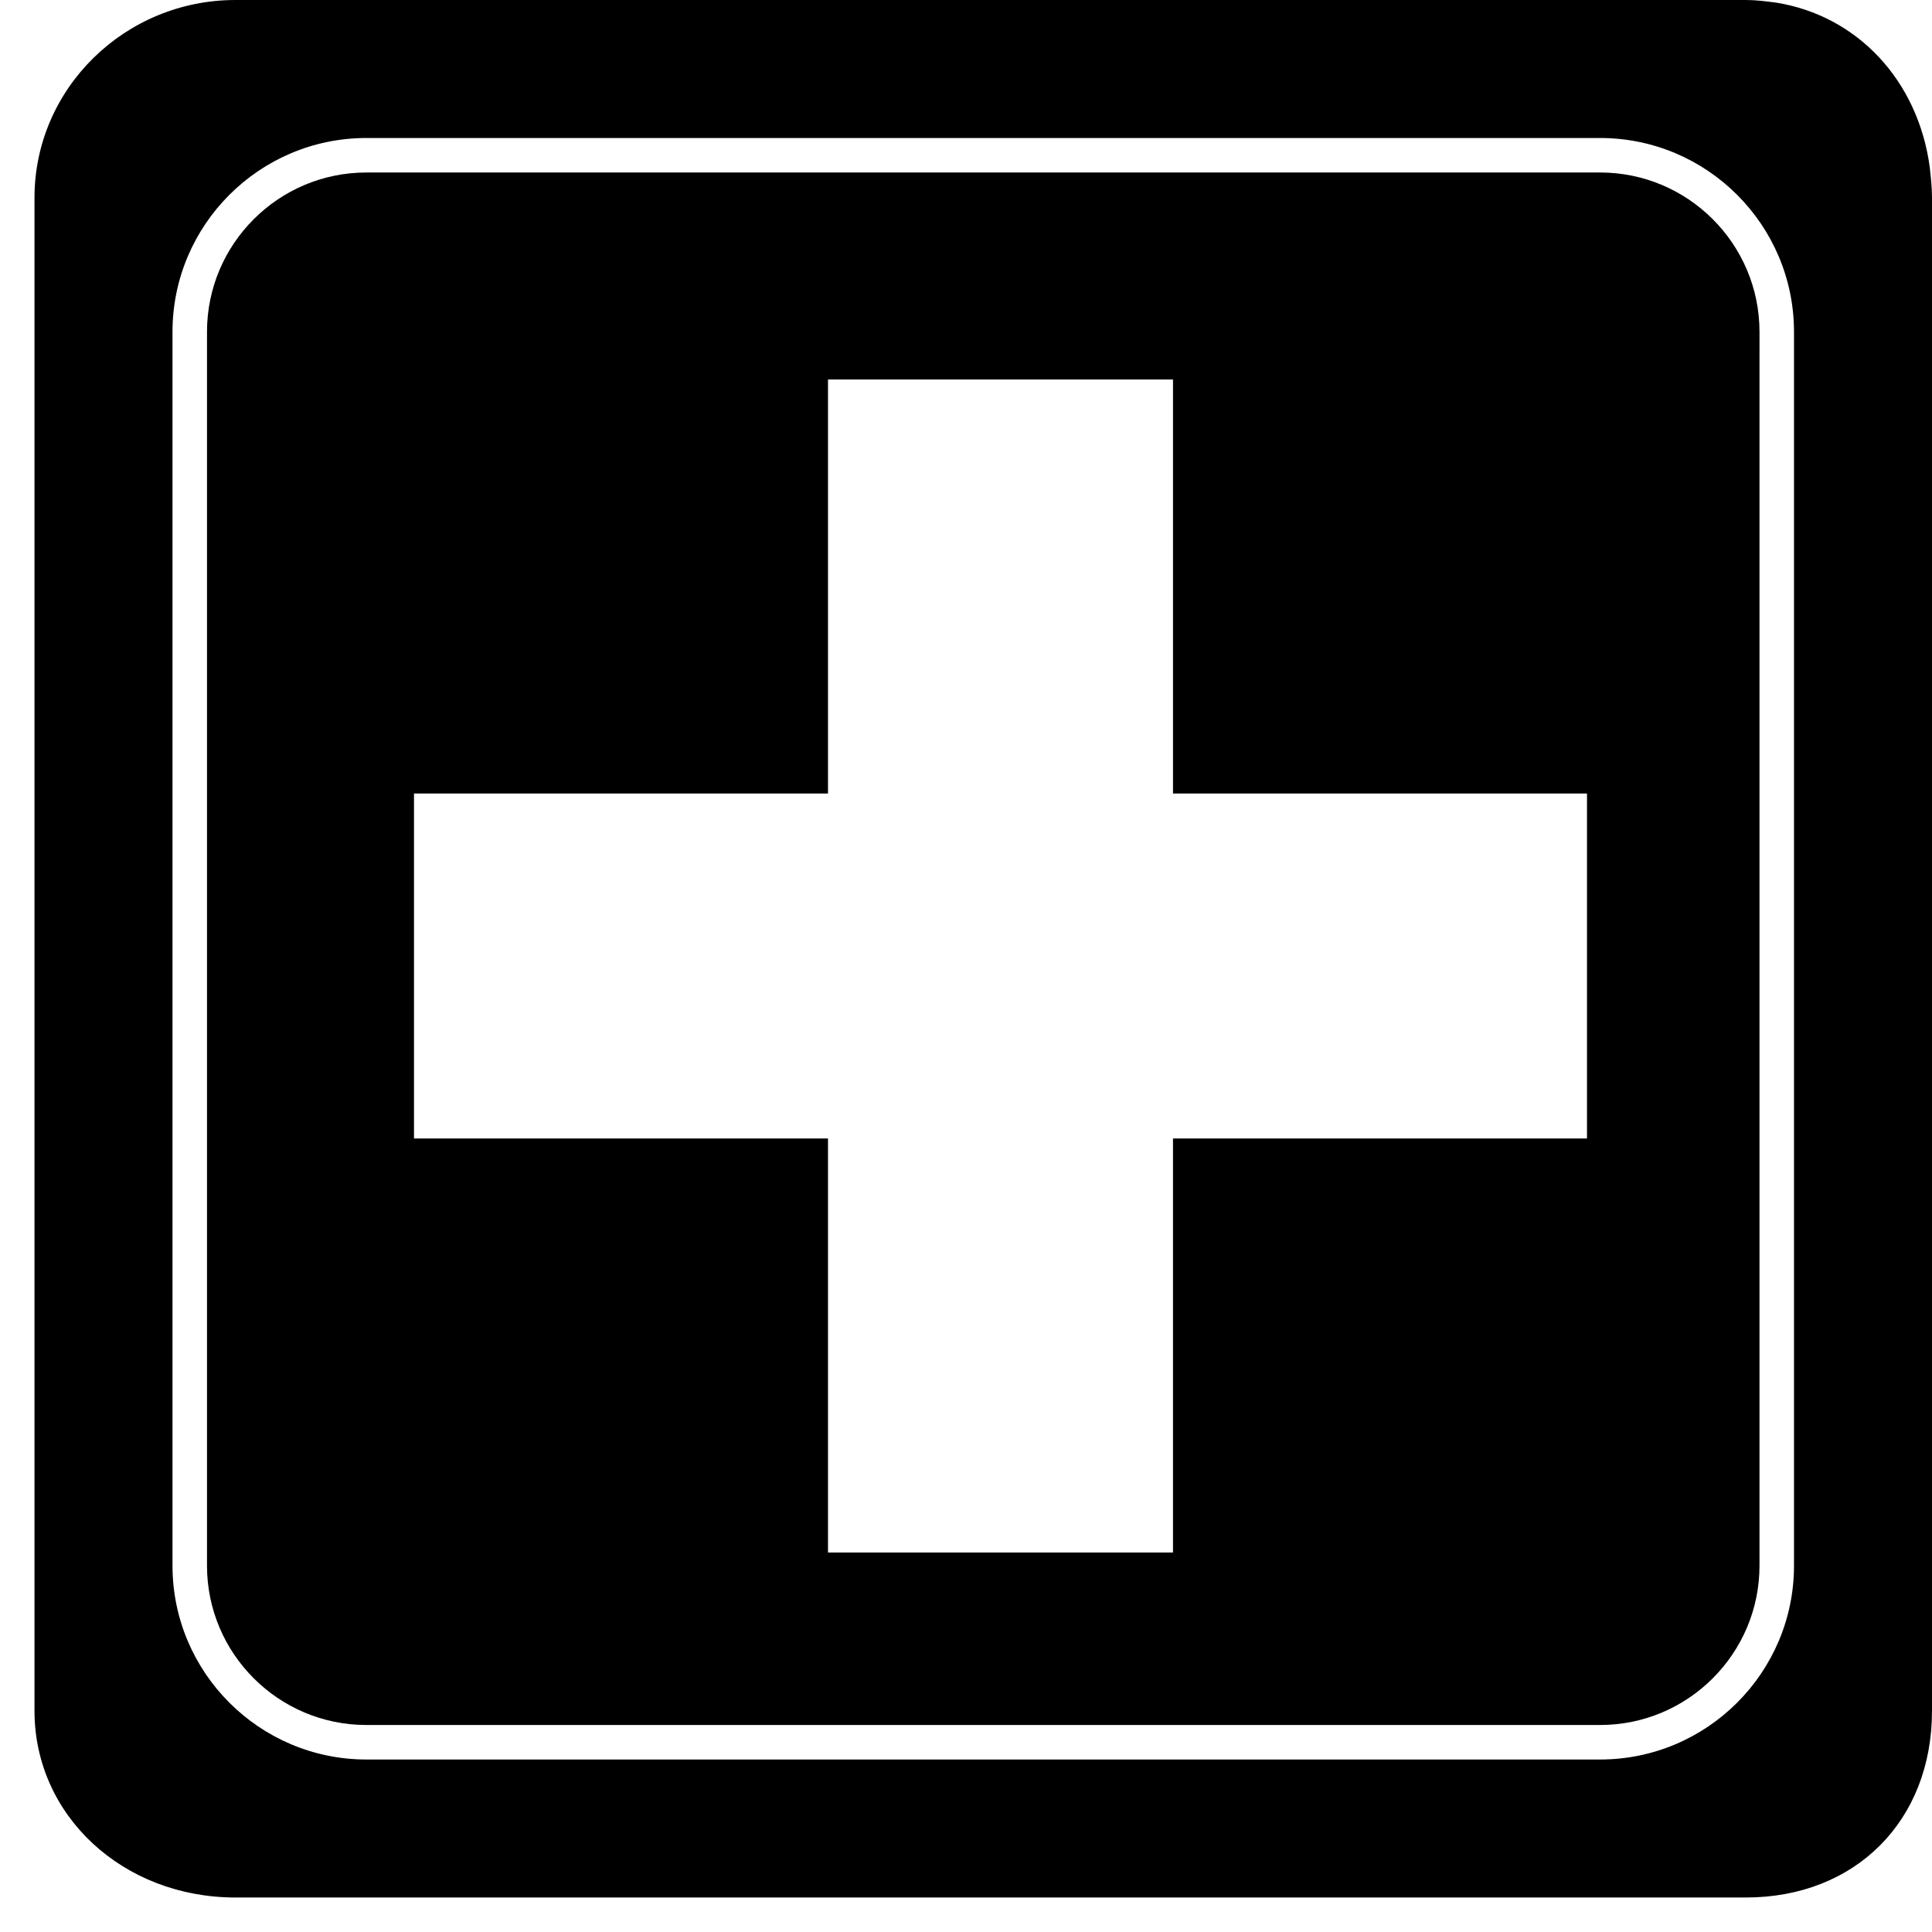
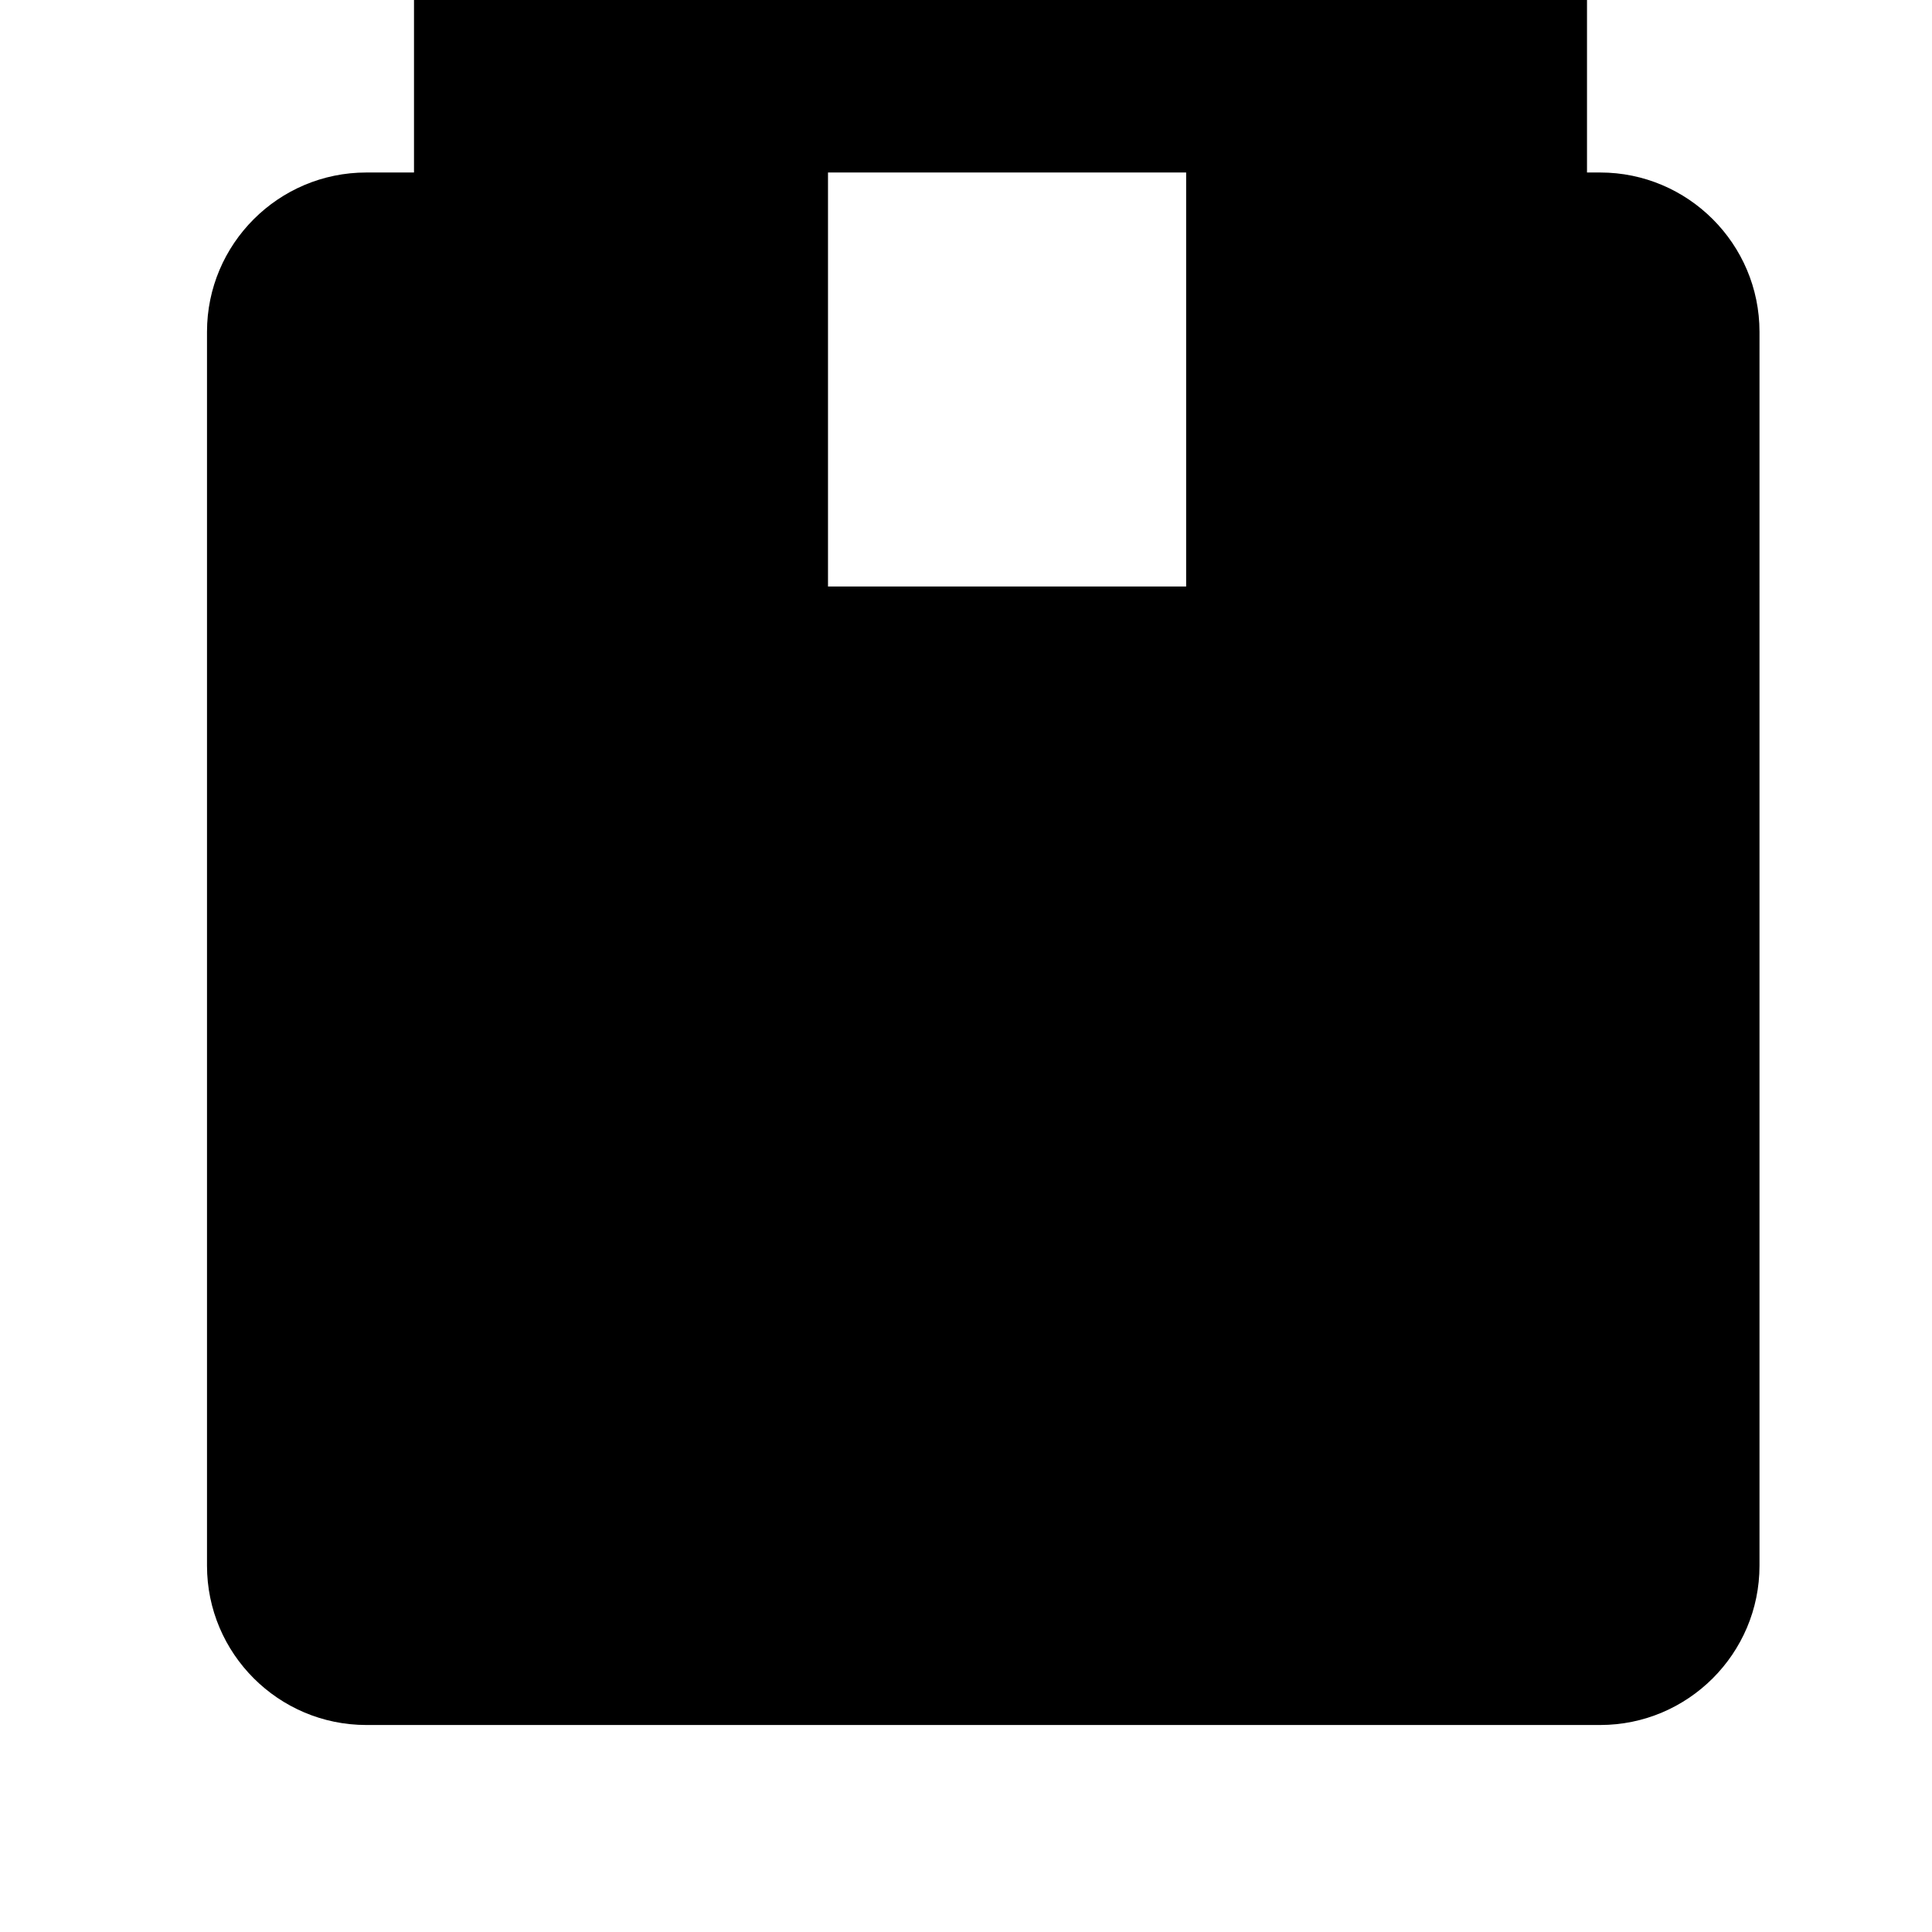
<svg xmlns="http://www.w3.org/2000/svg" version="1.1" id="Capa_1" x="0px" y="0px" width="535.5px" height="535.5px" viewBox="0 0 535.5 535.5" style="enable-background:new 0 0 535.5 535.5;" xml:space="preserve">
  <g>
    <g>
-       <path d="M0,54.793v-0.009V54.793z" />
-       <path d="M483.9,535.5L483.9,535.5L483.9,535.5z" />
-       <path d="M443.519,47.812h-4.781H101.544c-24.355,0-44.169,19.804-44.169,44.16v341.994c0,24.355,19.813,44.159,44.169,44.159    h341.984c24.346,0,44.159-19.804,44.159-44.159V96.763v-4.781C487.688,67.616,467.874,47.812,443.519,47.812z M439.875,315.562    h-114.75v114.75H229.5v-114.75H114.75v-95.625H229.5v-114.75h95.625v114.75h114.75V315.562z" />
-       <path d="M534.879,46.35c-3.232-24.04-20.062-42.037-42.64-45.632C489.523,0.373,486.836,0,483.9,0l0,0H65.273    C34.549,0,9.562,24.576,9.562,54.793v419.421c0,29.003,24.47,51.724,55.711,51.724H483.9c30.381,0,51.6-21.267,51.6-51.714l0,0    V54.793v-0.009C535.5,51.848,535.175,49.104,534.879,46.35z M497.25,433.966c0,29.614-24.107,53.722-53.731,53.722h-4.781H101.544    c-29.625,0-53.731-24.107-53.731-53.722V96.763v-4.781c0-29.625,24.107-53.731,53.731-53.731h341.984    c29.614,0,53.722,24.107,53.722,53.722V433.966z" />
+       <path d="M443.519,47.812h-4.781H101.544c-24.355,0-44.169,19.804-44.169,44.16v341.994c0,24.355,19.813,44.159,44.169,44.159    h341.984c24.346,0,44.159-19.804,44.159-44.159V96.763v-4.781C487.688,67.616,467.874,47.812,443.519,47.812z h-114.75v114.75H229.5v-114.75H114.75v-95.625H229.5v-114.75h95.625v114.75h114.75V315.562z" />
    </g>
  </g>
  <g>
</g>
  <g>
</g>
  <g>
</g>
  <g>
</g>
  <g>
</g>
  <g>
</g>
  <g>
</g>
  <g>
</g>
  <g>
</g>
  <g>
</g>
  <g>
</g>
  <g>
</g>
  <g>
</g>
  <g>
</g>
  <g>
</g>
</svg>